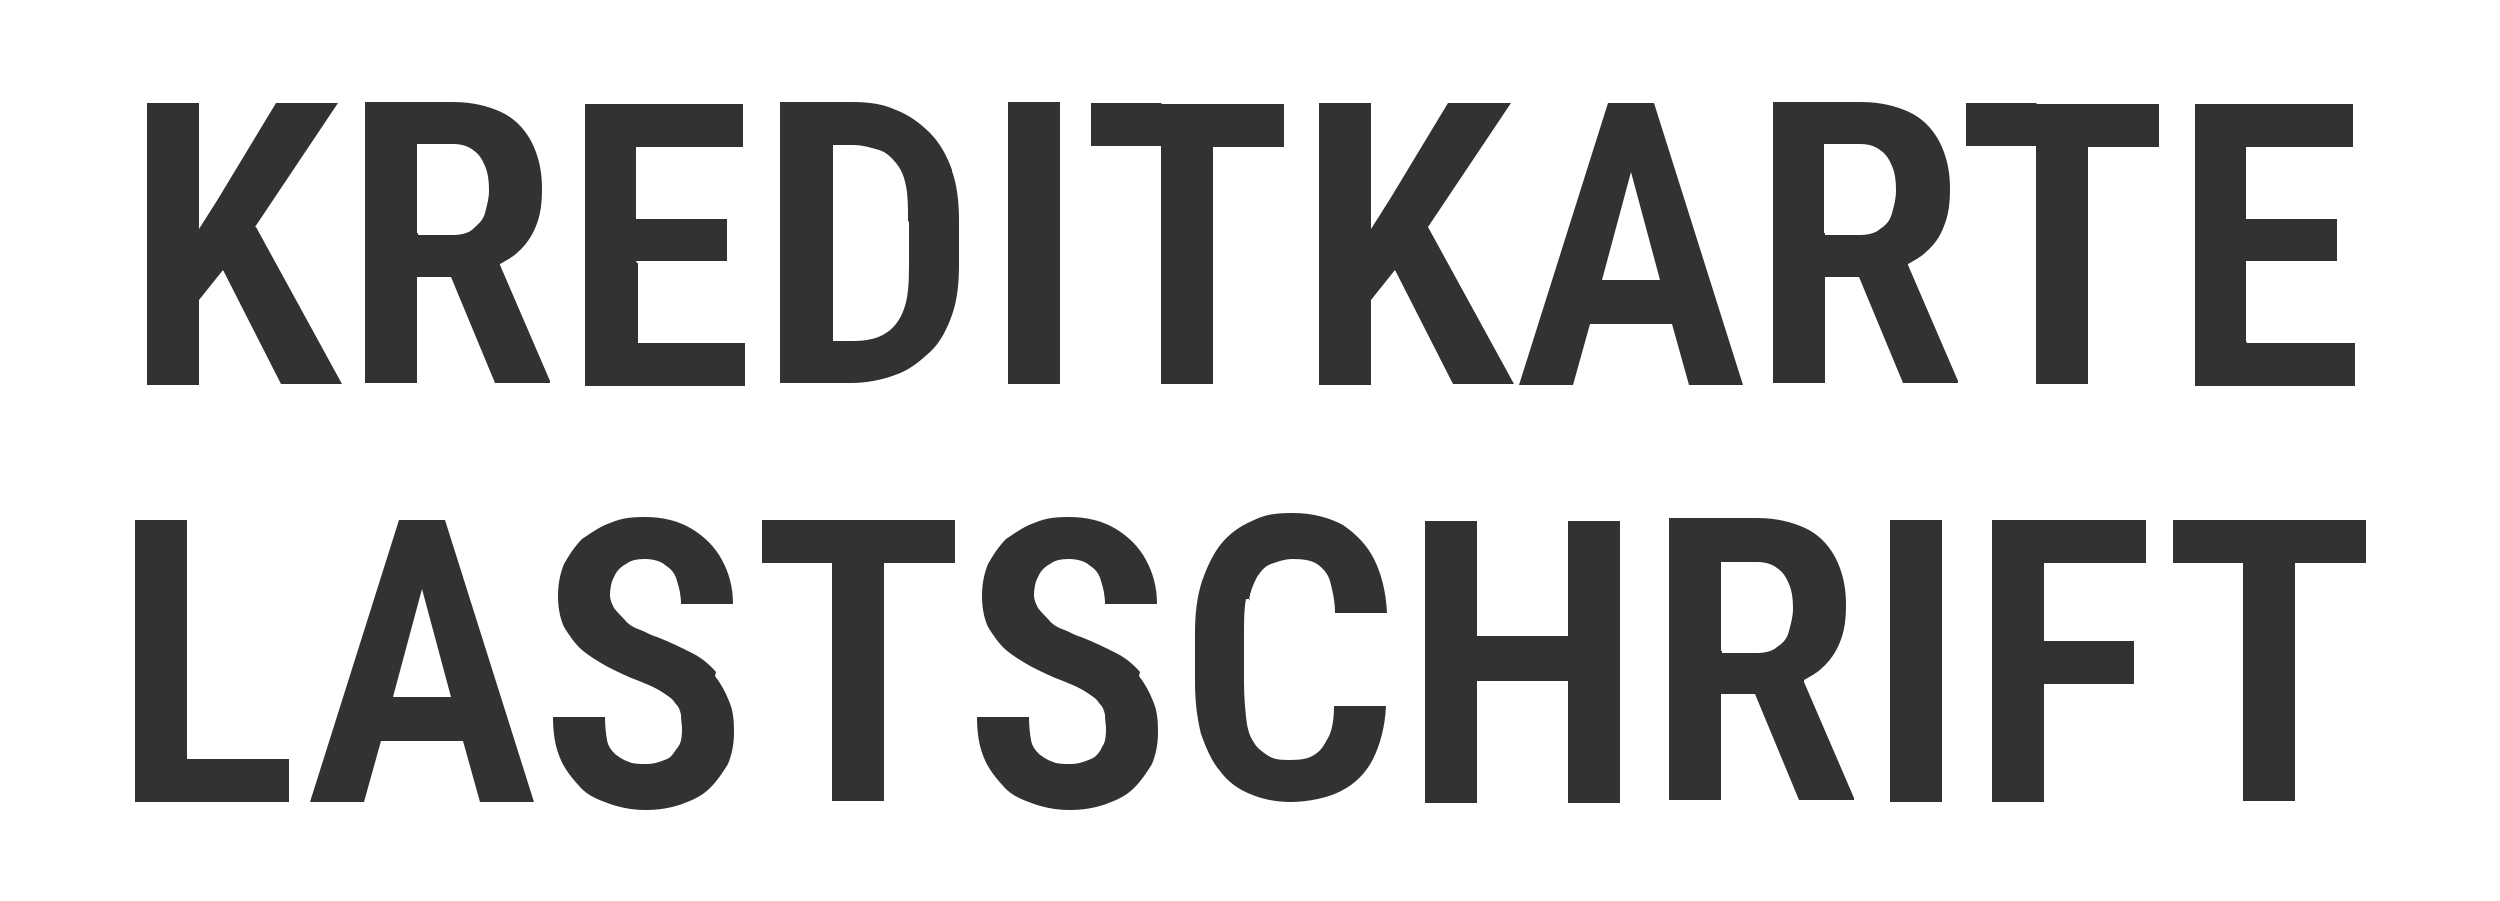
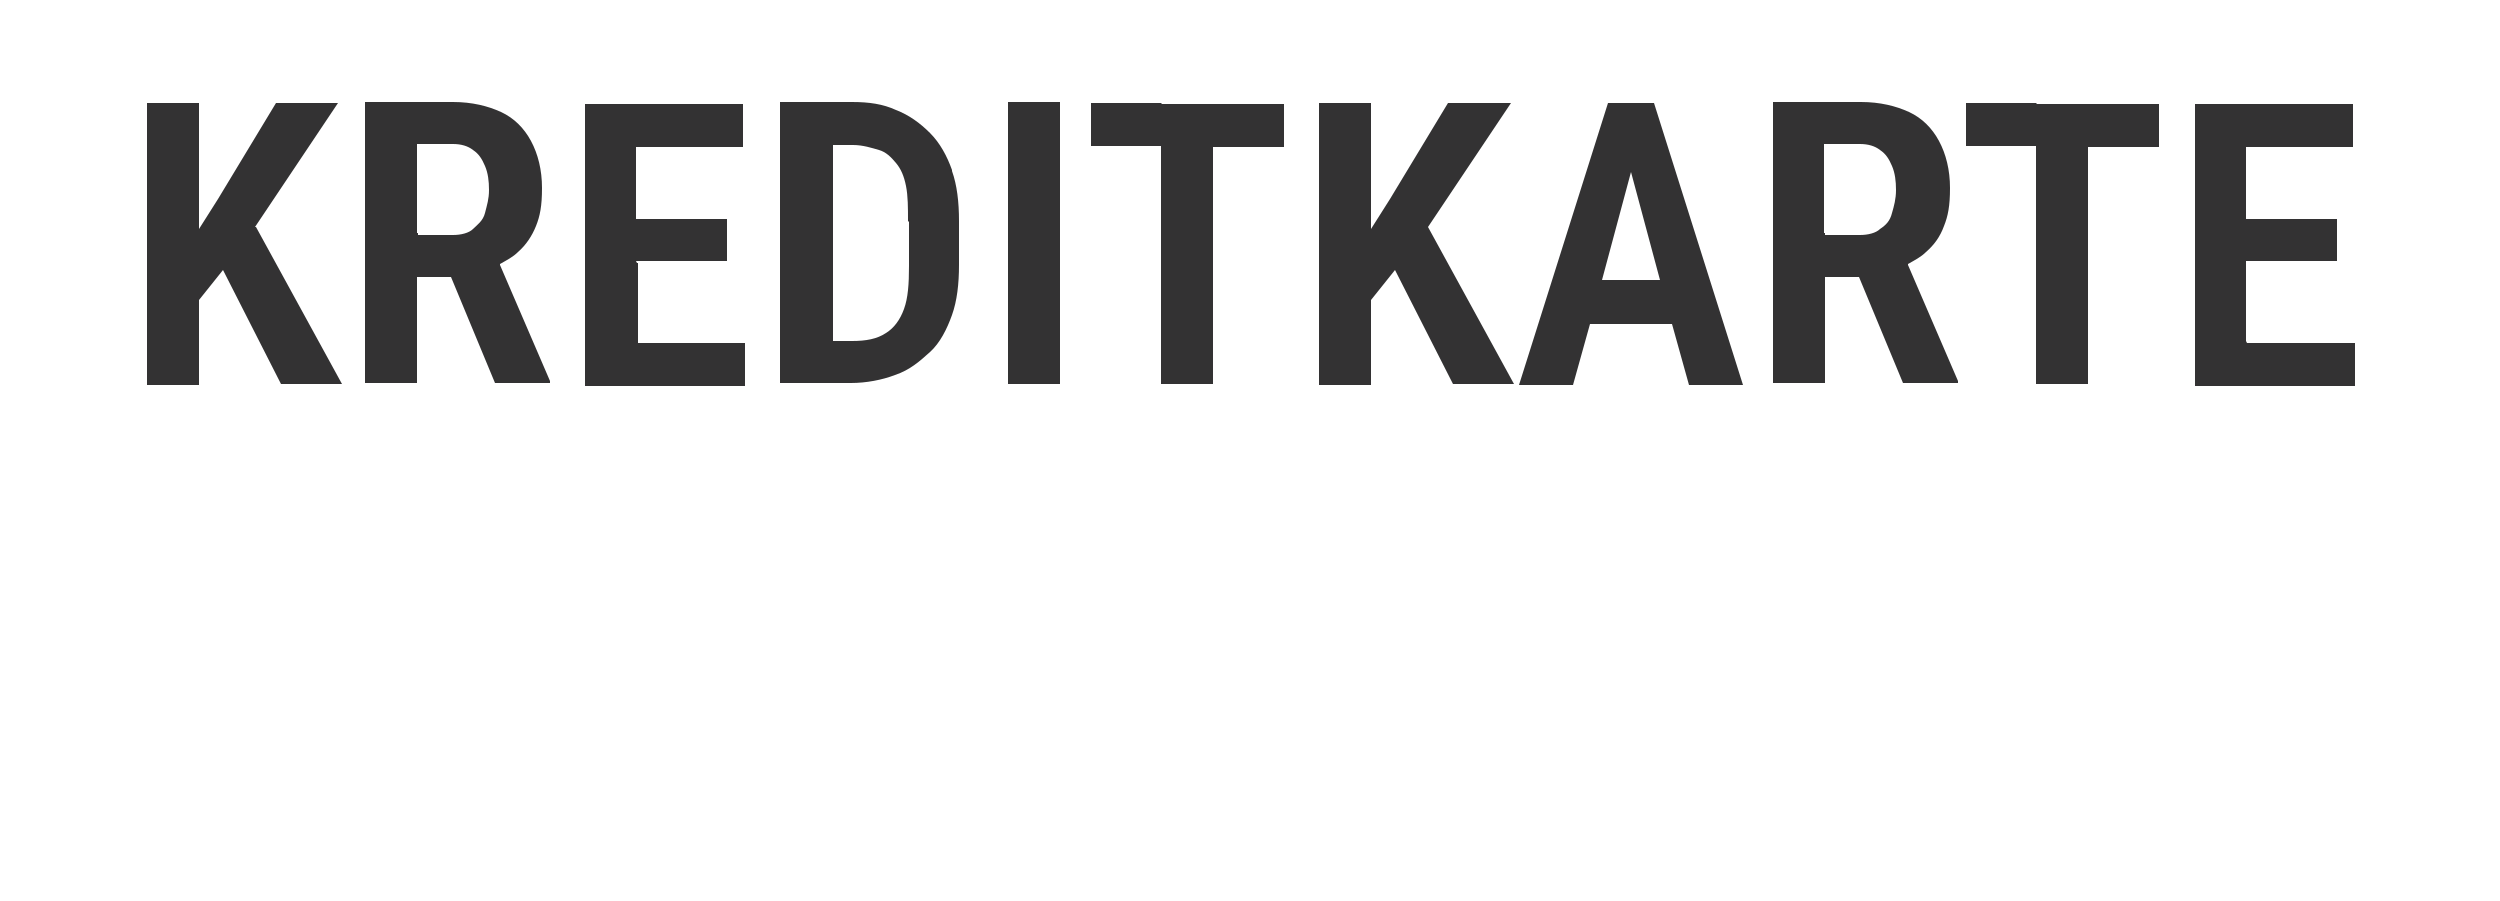
<svg xmlns="http://www.w3.org/2000/svg" id="Ebene_1" version="1.1" viewBox="0 0 250 90.1">
  <defs>
    <style>
      .st0 {
        fill: #333233;
      }
    </style>
  </defs>
  <path class="st0" d="M25.6,22.7l8.6,15.7h-6.1l-5.8-11.4-2.4,3v8.5h-5.2V10.3h5.2v12.6l1.9-3,5.8-9.6h6.2s-8.3,12.4-8.3,12.4ZM50,26.5l5,11.6v.2h-5.5l-4.4-10.6h-3.4v10.6h-5.2V10.2h8.8c1.9,0,3.5.4,4.8,1s2.3,1.6,3,2.9,1.1,2.9,1.1,4.7-.2,2.8-.6,3.8-1,1.9-1.8,2.6c-.5.5-1.1.8-1.8,1.2h0ZM41.8,23.5h3.5c.8,0,1.6-.2,2-.6s1-.8,1.2-1.6.4-1.4.4-2.3-.1-1.7-.4-2.4-.6-1.2-1.2-1.6c-.5-.4-1.2-.6-2-.6h-3.6v8.9h.1ZM63.6,26.1h9.1v-4.2h-9.1v-7.2h10.7v-4.3h-15.8v28.2h16v-4.3h-10.7v-8h-.1ZM95.2,17.1c.5,1.4.7,3.1.7,5v4.4c0,1.9-.2,3.6-.7,5s-1.2,2.8-2.2,3.7-2,1.8-3.5,2.3c-1.3.5-2.9.8-4.4.8h-7.1V10.2h7.2c1.7,0,3.1.2,4.4.8,1.3.5,2.4,1.3,3.4,2.3s1.7,2.3,2.2,3.7ZM90.8,22.1c0-1.3,0-2.5-.2-3.5s-.5-1.7-1-2.3-1-1.1-1.7-1.3-1.6-.5-2.6-.5h-2v19.6h1.9c1.4,0,2.5-.2,3.4-.8.8-.5,1.4-1.3,1.8-2.4s.5-2.5.5-4.3c0,0,0-4.4,0-4.4ZM100.8,38.4h5.2V10.2h-5.2v28.2ZM116.1,10.3h-7v4.3h7v23.8h5.2V14.7h7.1v-4.3s-12.2,0-12.2,0ZM151,10.3h-6.2l-5.8,9.6-1.9,3v-12.6h-5.2v28.2h5.2v-8.5l2.4-3,5.8,11.4h6.1l-8.6-15.7,8.3-12.4ZM165.4,10.3l8.9,28.2h-5.4l-1.7-6.1h-8.2l-1.7,6.1h-5.4l8.9-28.2h4.7-.1ZM166,28l-2.9-10.8-2.9,10.8h5.9-.1ZM190.8,26.5l5,11.6v.2h-5.5l-4.4-10.6h-3.4v10.6h-5.2V10.2h8.8c1.9,0,3.5.4,4.8,1s2.3,1.6,3,2.9,1.1,2.9,1.1,4.7-.2,2.8-.6,3.8c-.4,1.1-1,1.9-1.8,2.6-.5.5-1.1.8-1.8,1.2h0ZM182.5,23.5h3.5c.8,0,1.6-.2,2-.6.6-.4,1-.8,1.2-1.6.2-.7.4-1.4.4-2.3s-.1-1.7-.4-2.4-.6-1.2-1.2-1.6c-.5-.4-1.2-.6-2-.6h-3.6v8.9h.1ZM203.6,10.3h-7v4.3h7v23.8h5.2V14.7h7.1v-4.3s-12.2,0-12.2,0ZM224.6,34.1v-8h9.1v-4.2h-9.1v-7.2h10.7v-4.3h-15.8v28.2h16v-4.3h-10.8Z" />
-   <path class="st0" d="M18.7,75.9h10.2v4.3h-15.4v-28.2h5.2v23.9ZM44.5,52l8.9,28.2h-5.4l-1.7-6.1h-8.2l-1.7,6.1h-5.4l8.9-28.2h4.7-.1ZM45.1,69.7l-2.9-10.8-2.9,10.8h5.9-.1ZM71.6,67.2c-.6-.7-1.4-1.4-2.4-1.9s-2.2-1.1-3.5-1.6c-.7-.2-1.3-.6-1.9-.8s-1.1-.6-1.4-1c-.4-.4-.7-.7-1-1.1-.2-.4-.4-.8-.4-1.3s.1-1.3.4-1.8c.2-.5.6-1,1.2-1.3.5-.4,1.2-.5,1.9-.5s1.6.2,2,.6c.6.4,1,.8,1.2,1.6.2.6.4,1.4.4,2.3h5.2c0-1.7-.4-3.1-1.1-4.4-.7-1.3-1.7-2.3-3-3.1s-2.9-1.2-4.7-1.2-2.5.2-3.5.6c-1.1.4-1.9,1-2.8,1.6-.7.7-1.3,1.6-1.8,2.5-.4,1-.6,2-.6,3.2s.2,2.2.6,3.1c.5.8,1.1,1.7,1.8,2.3s1.7,1.2,2.6,1.7c1,.5,2,1,3.1,1.4,1,.4,1.7.7,2.3,1.1s1.1.7,1.3,1.1c.4.4.5.7.6,1.2,0,.5.1,1,.1,1.4s0,1.3-.4,1.8-.6,1-1.1,1.2-1.2.5-2,.5-1.3,0-1.8-.2c-.6-.2-1-.5-1.4-.8-.4-.4-.7-.8-.8-1.4s-.2-1.3-.2-2.3h-5.2c0,1.6.2,2.9.7,4.1s1.2,2,2,2.9,1.9,1.3,3,1.7c1.2.4,2.3.6,3.6.6s2.5-.2,3.6-.6,2-.8,2.8-1.6,1.3-1.6,1.8-2.4c.4-1,.6-2,.6-3.2s-.1-2.2-.5-3.1c-.4-1-.8-1.7-1.4-2.5h0ZM83.2,52h-7v4.3h7v23.8h5.2v-23.8h7.1v-4.3s-12.2,0-12.2,0ZM114,67.2c-.6-.7-1.4-1.4-2.4-1.9s-2.2-1.1-3.5-1.6c-.7-.2-1.3-.6-1.9-.8s-1.1-.6-1.4-1c-.4-.4-.7-.7-1-1.1-.2-.4-.4-.8-.4-1.3s.1-1.3.4-1.8c.2-.5.6-1,1.2-1.3.5-.4,1.2-.5,1.9-.5s1.6.2,2,.6c.6.4,1,.8,1.2,1.6.2.6.4,1.4.4,2.3h5.2c0-1.7-.4-3.1-1.1-4.4s-1.7-2.3-3-3.1-2.9-1.2-4.7-1.2-2.5.2-3.5.6c-1.1.4-1.9,1-2.8,1.6-.7.7-1.3,1.6-1.8,2.5-.4,1-.6,2-.6,3.2s.2,2.2.6,3.1c.5.8,1.1,1.7,1.8,2.3s1.7,1.2,2.6,1.7c1,.5,2,1,3.1,1.4,1,.4,1.7.7,2.3,1.1s1.1.7,1.3,1.1c.4.4.5.7.6,1.2,0,.5.1,1,.1,1.4s0,1.3-.4,1.8c-.2.5-.6,1-1.1,1.2s-1.2.5-2,.5-1.3,0-1.8-.2c-.6-.2-1-.5-1.4-.8-.4-.4-.7-.8-.8-1.4s-.2-1.3-.2-2.3h-5.2c0,1.6.2,2.9.7,4.1s1.2,2,2,2.9,1.9,1.3,3,1.7c1.2.4,2.3.6,3.6.6s2.5-.2,3.6-.6,2-.8,2.8-1.6,1.3-1.6,1.8-2.4c.4-1,.6-2,.6-3.2s-.1-2.2-.5-3.1c-.4-1-.8-1.7-1.4-2.5h0ZM124.9,60.1c.1-1,.5-1.8.8-2.4.4-.6.8-1.1,1.4-1.3.6-.2,1.3-.5,2.2-.5s1.8.1,2.4.5c.6.4,1.1,1,1.3,1.7.2.8.5,1.9.5,3.2h5.2c-.1-2.2-.6-4-1.3-5.4s-1.8-2.5-3.1-3.4c-1.3-.7-3-1.2-5-1.2s-2.9.2-4.1.8c-1.2.5-2.3,1.3-3.1,2.3-.8,1-1.4,2.3-1.9,3.7-.5,1.6-.7,3.2-.7,5.2v4.9c0,1.9.2,3.6.6,5.2.5,1.4,1.1,2.8,1.9,3.7.8,1.1,1.8,1.8,3,2.3s2.5.8,4.1.8,3.7-.4,5-1.1c1.4-.7,2.5-1.8,3.2-3.2.7-1.4,1.2-3.2,1.3-5.3h-5.2c0,1.4-.2,2.5-.6,3.2s-.7,1.3-1.4,1.7c-.6.4-1.4.5-2.5.5s-1.6-.1-2.2-.5-1.1-.8-1.4-1.4c-.4-.6-.6-1.4-.7-2.4s-.2-2.2-.2-3.4v-4.9c0-1.3,0-2.5.2-3.5h.4ZM156.8,63.6h-9.1v-11.5h-5.2v28.2h5.2v-12.2h9.1v12.2h5.2v-28.2h-5.2v11.5ZM180.4,68.2l5,11.6v.2h-5.5l-4.4-10.6h-3.4v10.6h-5.2v-28.2h8.8c1.9,0,3.5.4,4.8,1s2.3,1.6,3,2.9c.7,1.3,1.1,2.9,1.1,4.7s-.2,2.8-.6,3.8-1,1.9-1.8,2.6c-.5.5-1.1.8-1.8,1.2h0ZM172.2,65.3h3.5c.8,0,1.6-.2,2-.6.6-.4,1-.8,1.2-1.6s.4-1.4.4-2.3-.1-1.7-.4-2.4-.6-1.2-1.2-1.6c-.5-.4-1.2-.6-2-.6h-3.6v8.9h.1ZM189,80.2h5.2v-28.2h-5.2v28.2ZM203.2,52h-4v28.2h5.2v-11.8h9v-4.3h-9v-7.8h10.2v-4.3h-11.4ZM236.5,52h-19.2v4.3h7v23.8h5.2v-23.8h7.1v-4.3Z" />
</svg>